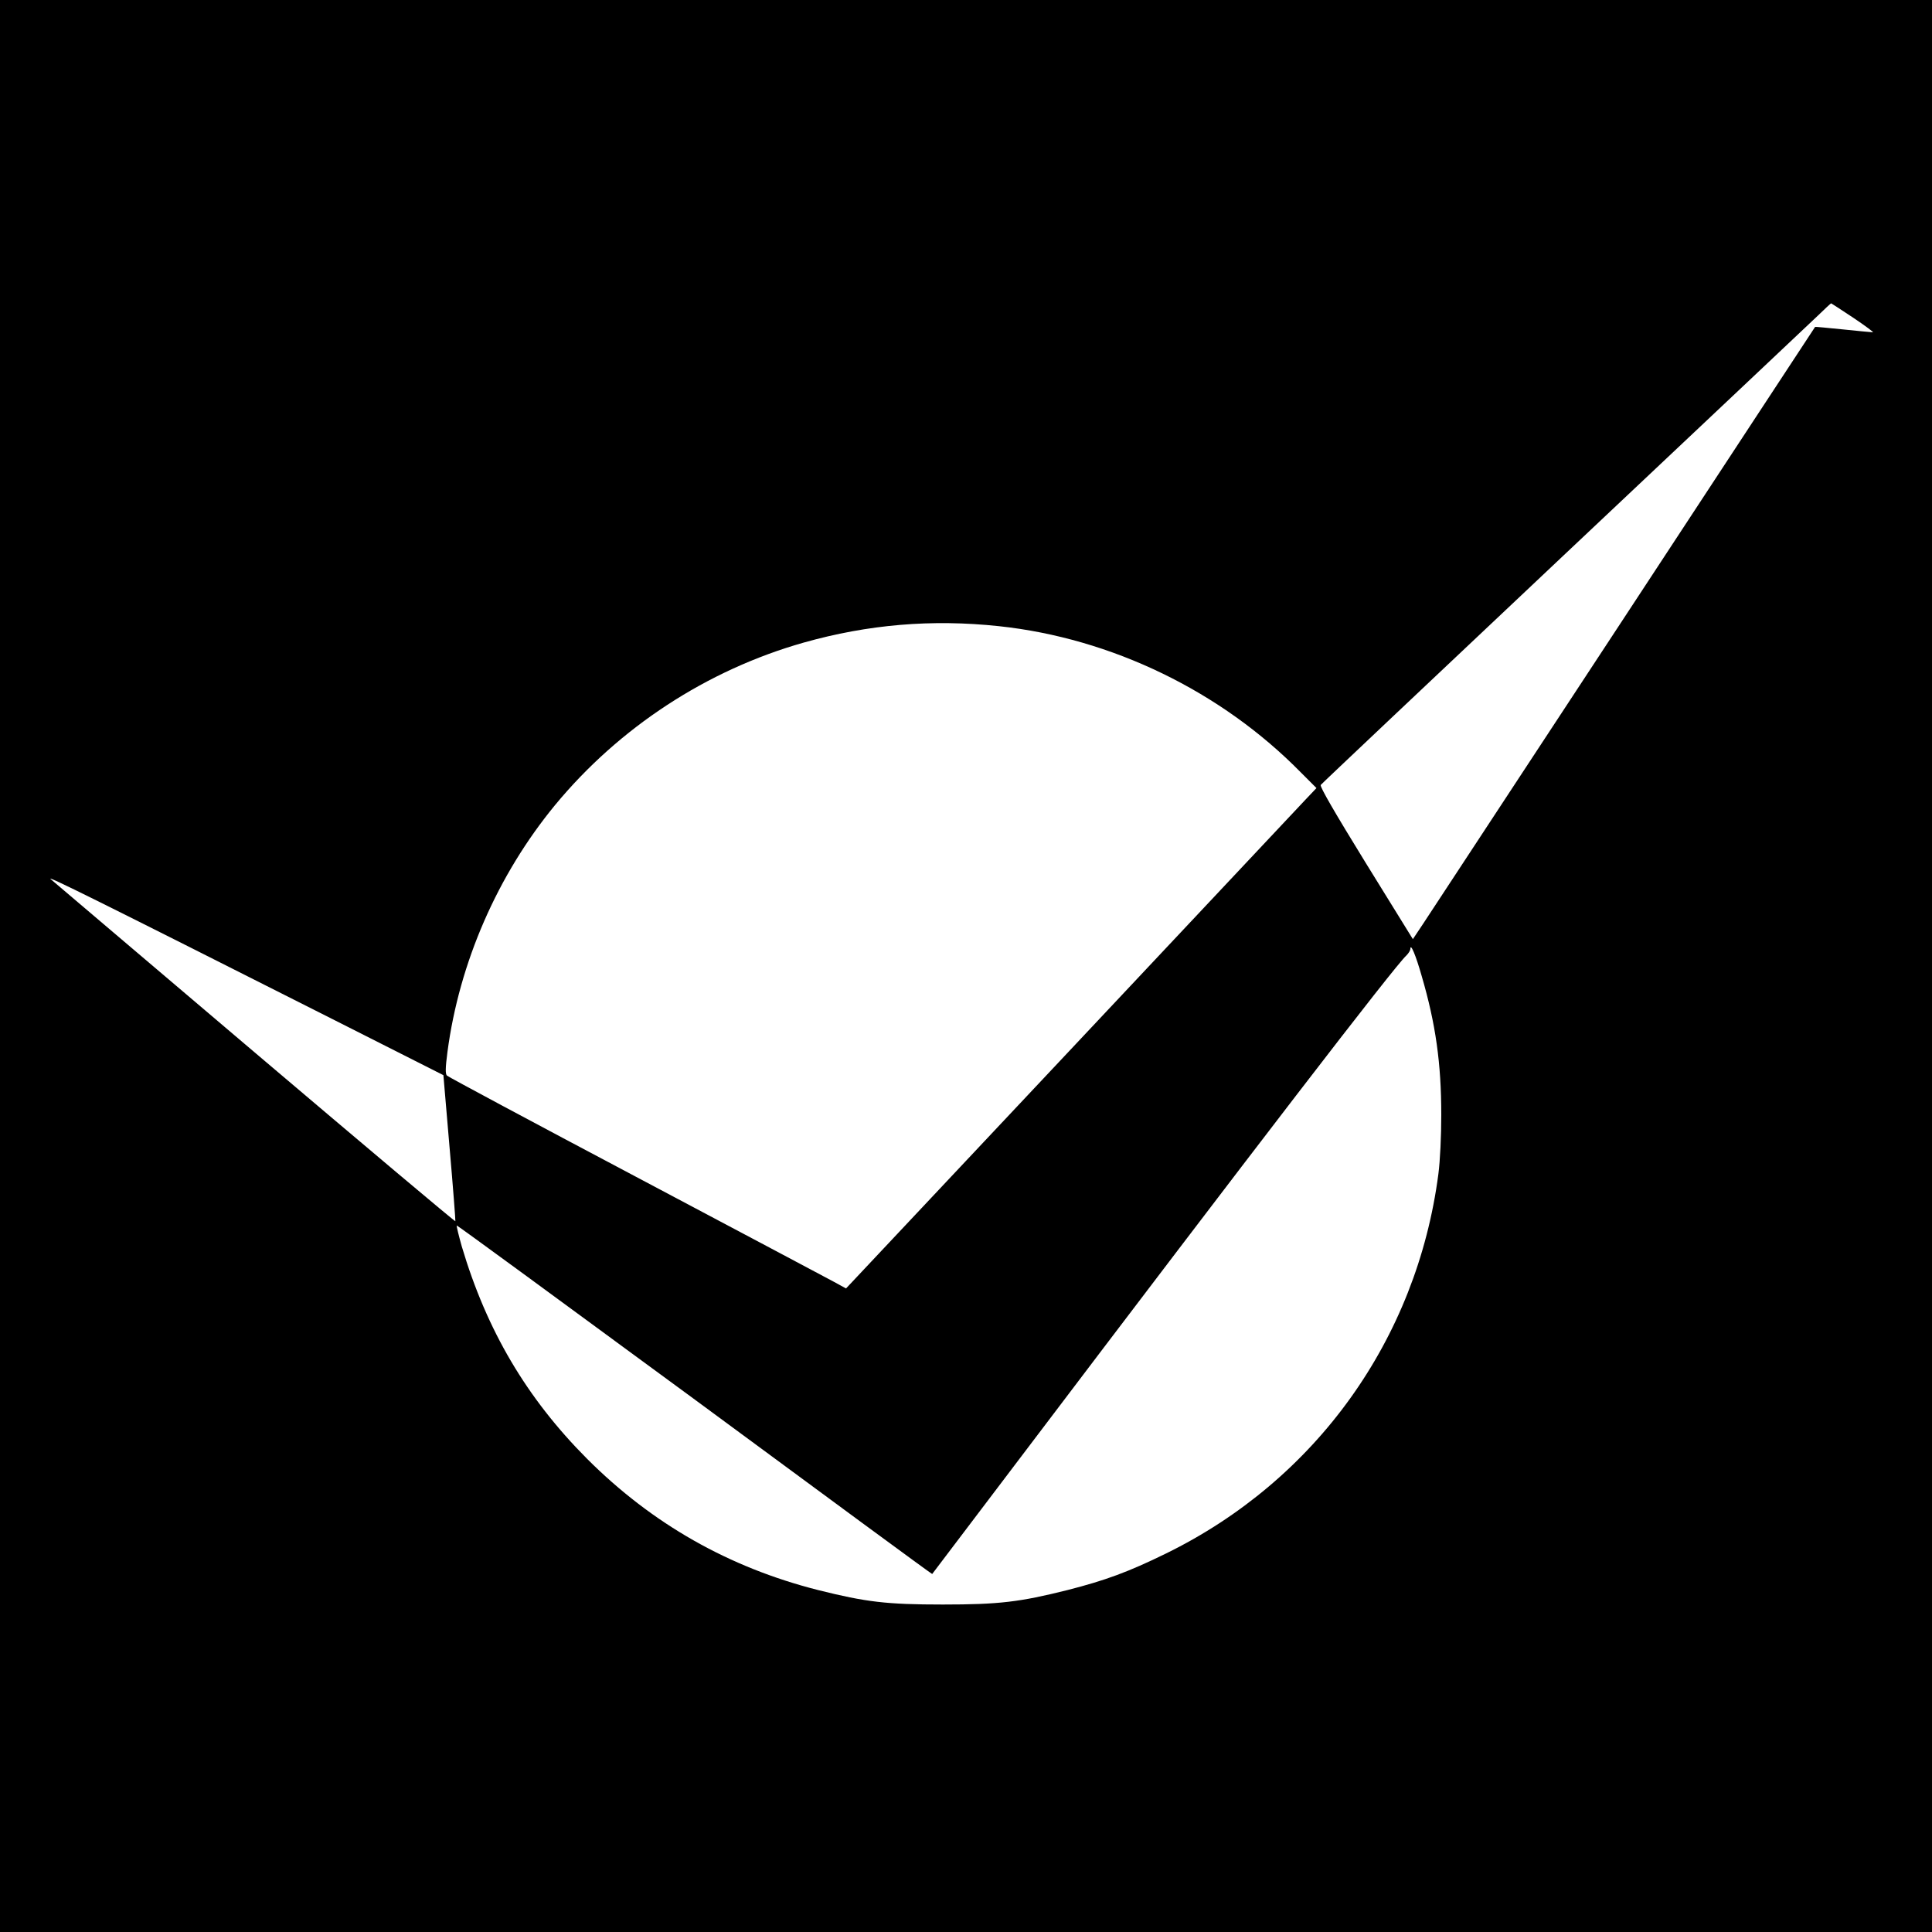
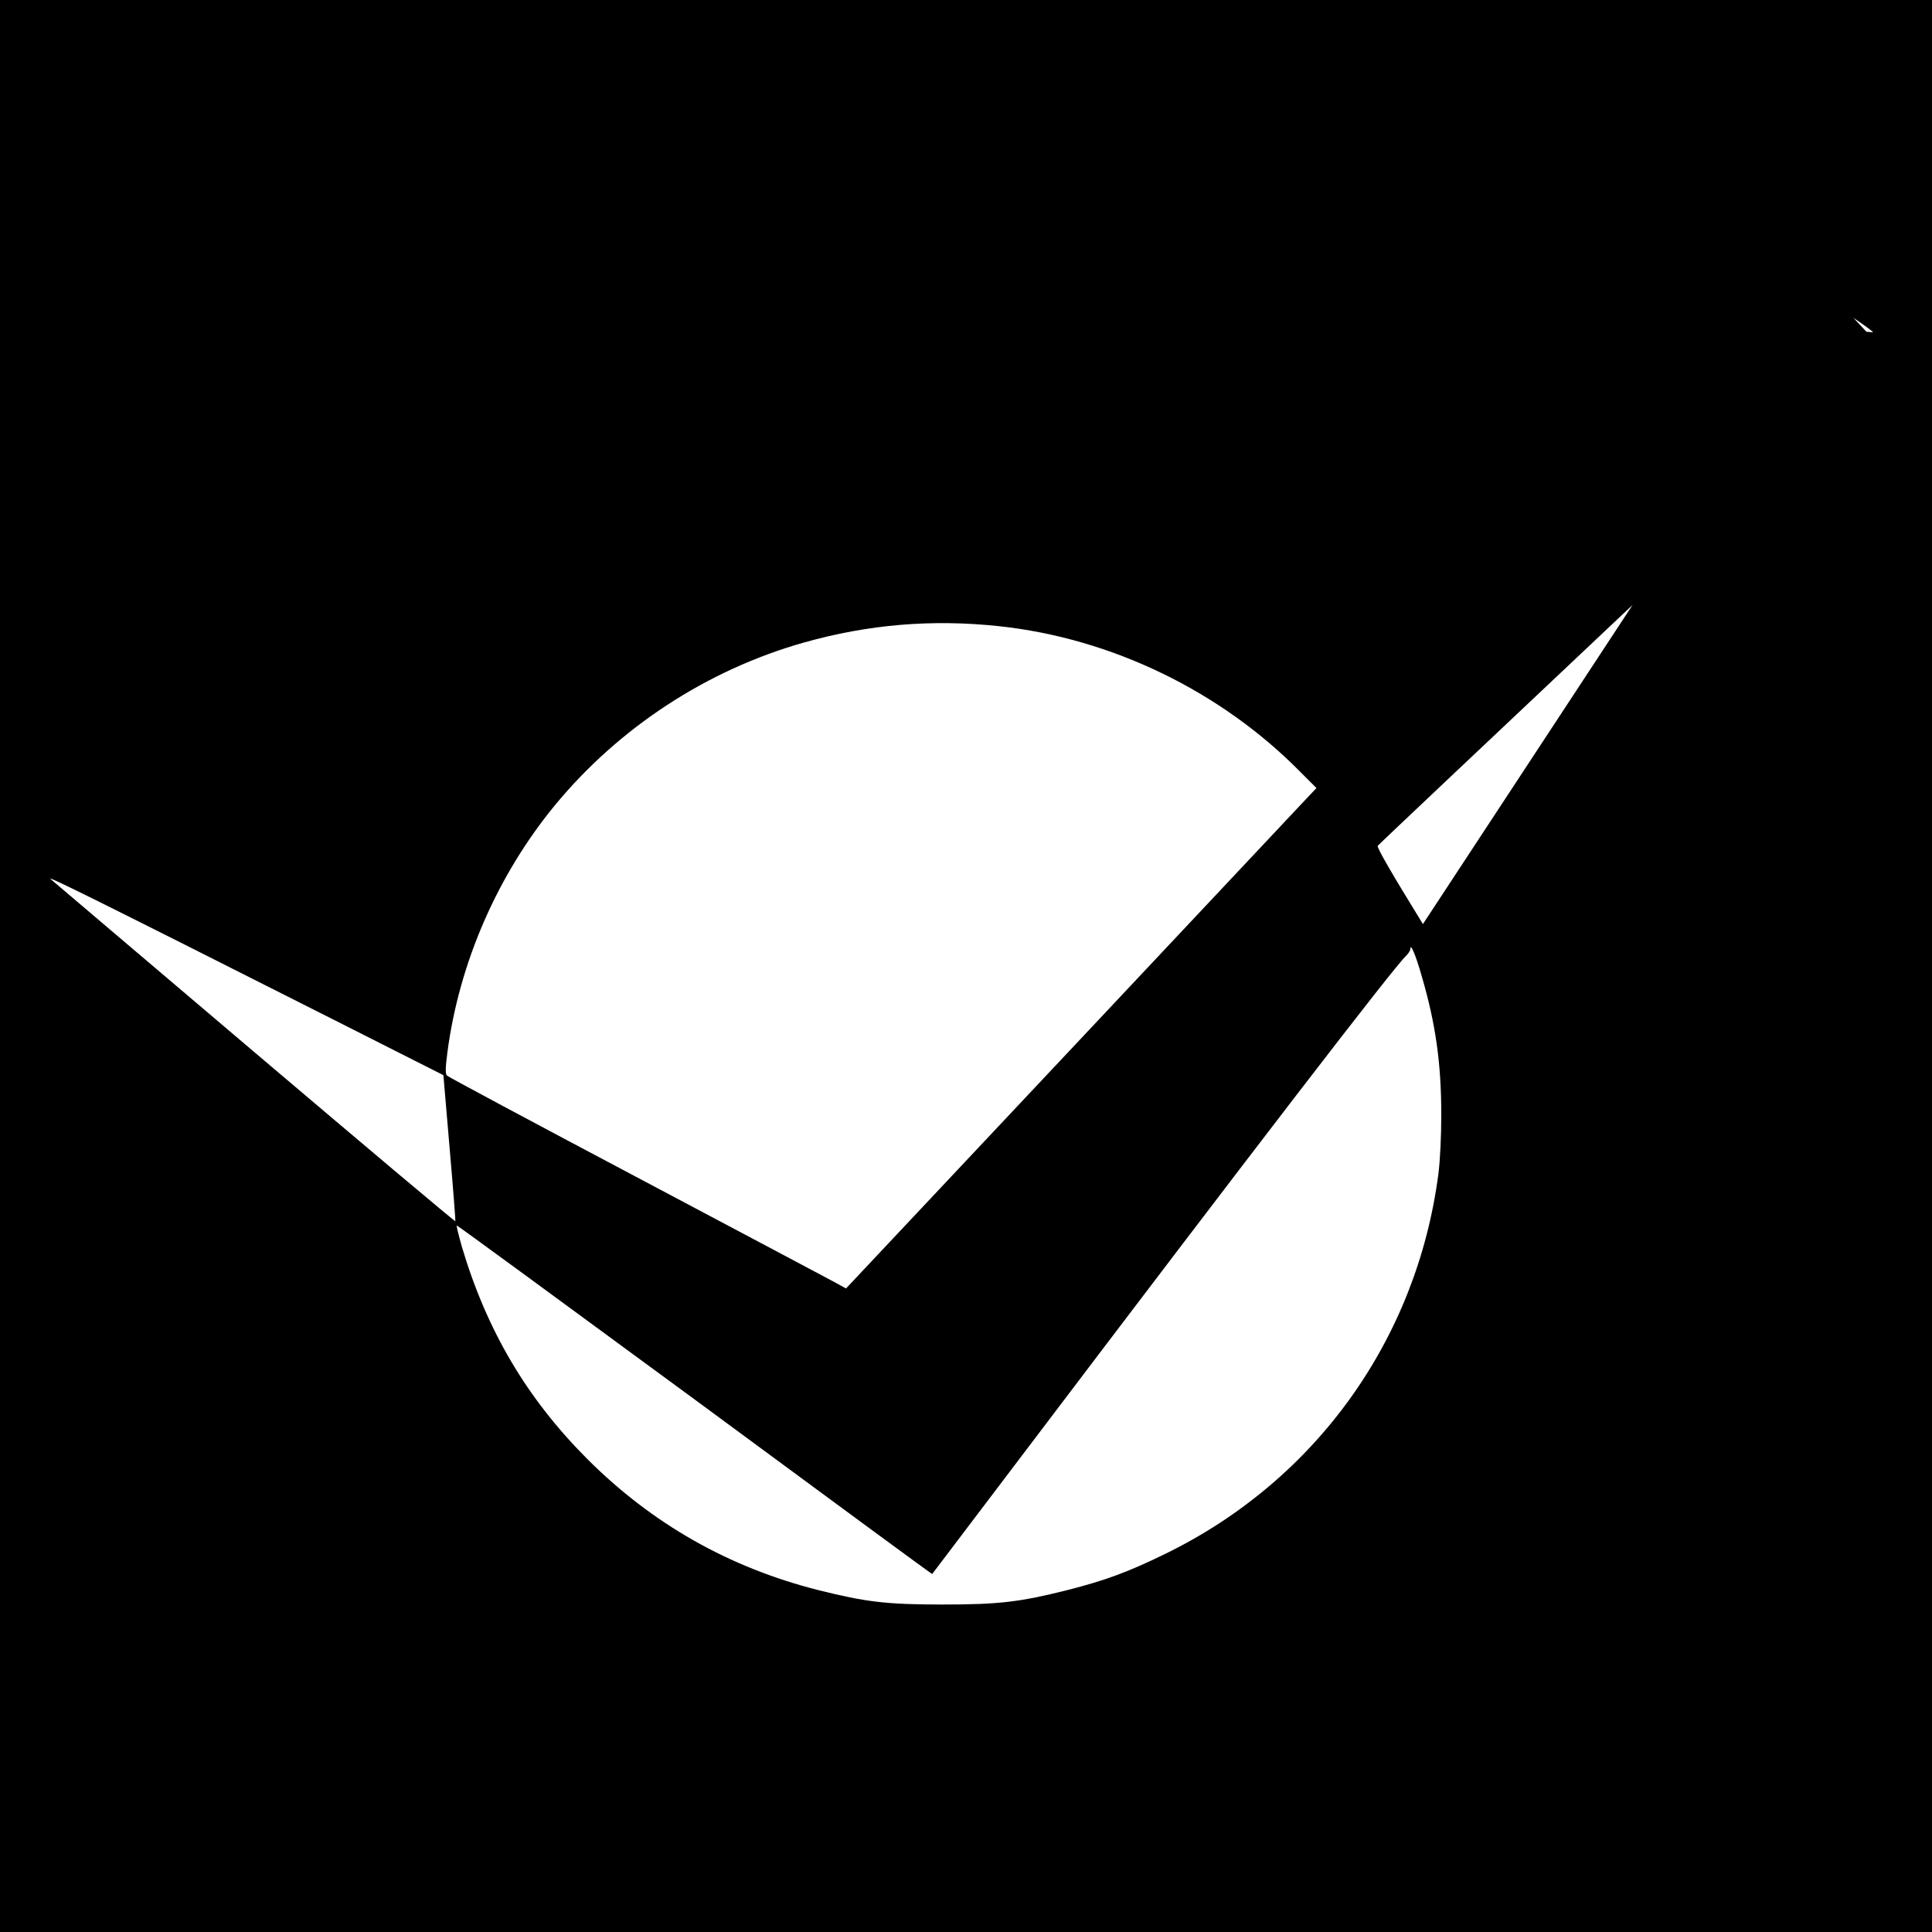
<svg xmlns="http://www.w3.org/2000/svg" version="1.0" width="1000pt" height="1000pt" viewBox="0 0 1000 1000" preserveAspectRatio="xMidYMid meet">
  <g transform="translate(0,1000) scale(0.1,-0.1)" fill="#000000" stroke="none">
-     <path d="M0 5000 l0 -5000 5000 0 5000 0 0 5000 0 5000 -5000 0 -5000 0 0 -5000z m9593 3355 c61 -41 107 -75 101 -75 -7 0 -76 7 -155 15 -78 8 -143 14 -144 13 -1 -2 -447 -680 -990 -1508 -544 -828 -1012 -1540 -1040 -1583 l-52 -78 -243 393 c-162 263 -239 396 -234 405 5 7 572 542 1259 1190 688 648 1279 1206 1315 1240 36 35 66 63 68 63 1 0 53 -34 115 -75z m-4423 -1596 c583 -62 1151 -337 1564 -758 l80 -80 -55 -58 c-30 -32 -578 -615 -1217 -1295 l-1163 -1237 -62 34 c-34 18 -496 264 -1027 545 -531 281 -970 516 -977 523 -8 9 -8 39 3 122 61 462 259 916 557 1278 332 402 786 699 1287 841 333 94 663 122 1010 85z m-3435 -2041 l560 -283 32 -375 c18 -206 31 -378 30 -381 -1 -4 -465 387 -1032 868 -566 481 -1045 887 -1062 902 -32 26 228 -103 1472 -731z m5624 229 c72 -246 101 -452 101 -717 0 -112 -6 -237 -15 -307 -112 -856 -634 -1584 -1410 -1964 -196 -96 -314 -139 -509 -189 -248 -62 -354 -75 -646 -75 -292 0 -398 13 -646 75 -461 117 -858 342 -1195 679 -313 314 -520 665 -649 1100 -16 57 -28 106 -26 108 2 2 556 -404 1232 -901 675 -498 1228 -905 1229 -903 1 1 208 274 460 607 1197 1581 1936 2542 1994 2594 11 11 21 26 21 35 1 31 28 -33 59 -142z" />
+     <path d="M0 5000 l0 -5000 5000 0 5000 0 0 5000 0 5000 -5000 0 -5000 0 0 -5000z m9593 3355 c61 -41 107 -75 101 -75 -7 0 -76 7 -155 15 -78 8 -143 14 -144 13 -1 -2 -447 -680 -990 -1508 -544 -828 -1012 -1540 -1040 -1583 c-162 263 -239 396 -234 405 5 7 572 542 1259 1190 688 648 1279 1206 1315 1240 36 35 66 63 68 63 1 0 53 -34 115 -75z m-4423 -1596 c583 -62 1151 -337 1564 -758 l80 -80 -55 -58 c-30 -32 -578 -615 -1217 -1295 l-1163 -1237 -62 34 c-34 18 -496 264 -1027 545 -531 281 -970 516 -977 523 -8 9 -8 39 3 122 61 462 259 916 557 1278 332 402 786 699 1287 841 333 94 663 122 1010 85z m-3435 -2041 l560 -283 32 -375 c18 -206 31 -378 30 -381 -1 -4 -465 387 -1032 868 -566 481 -1045 887 -1062 902 -32 26 228 -103 1472 -731z m5624 229 c72 -246 101 -452 101 -717 0 -112 -6 -237 -15 -307 -112 -856 -634 -1584 -1410 -1964 -196 -96 -314 -139 -509 -189 -248 -62 -354 -75 -646 -75 -292 0 -398 13 -646 75 -461 117 -858 342 -1195 679 -313 314 -520 665 -649 1100 -16 57 -28 106 -26 108 2 2 556 -404 1232 -901 675 -498 1228 -905 1229 -903 1 1 208 274 460 607 1197 1581 1936 2542 1994 2594 11 11 21 26 21 35 1 31 28 -33 59 -142z" />
  </g>
</svg>